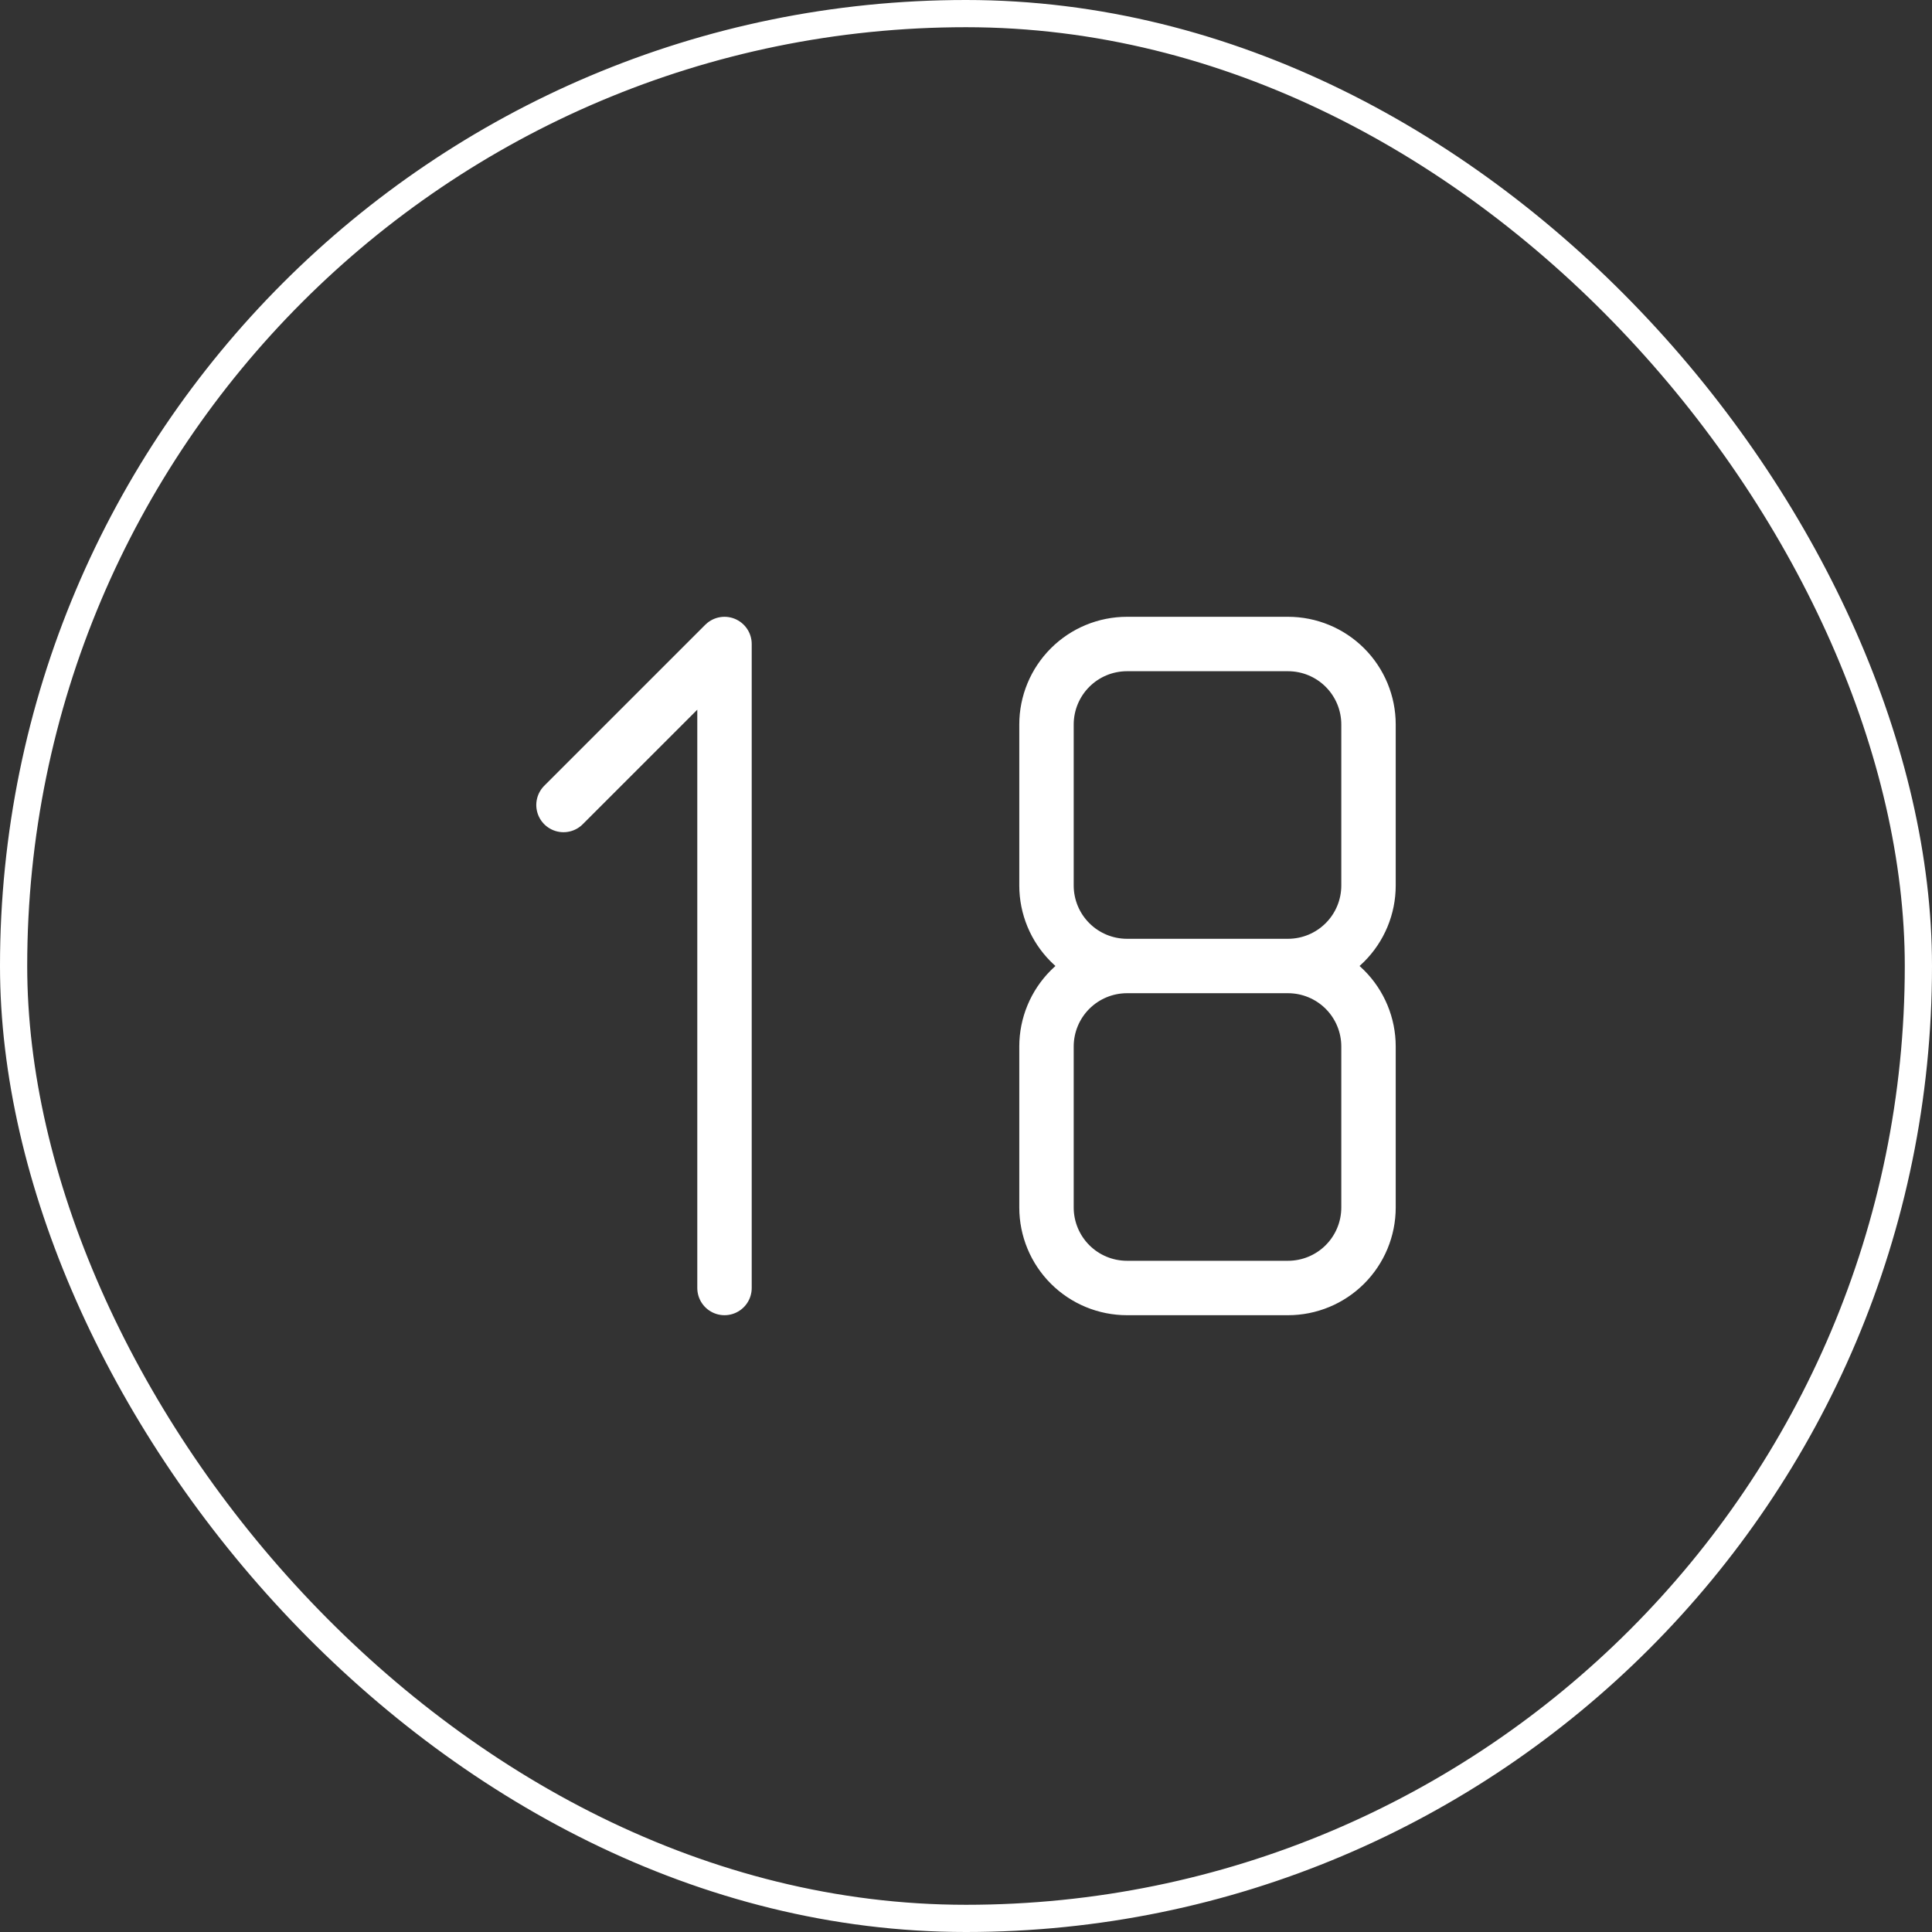
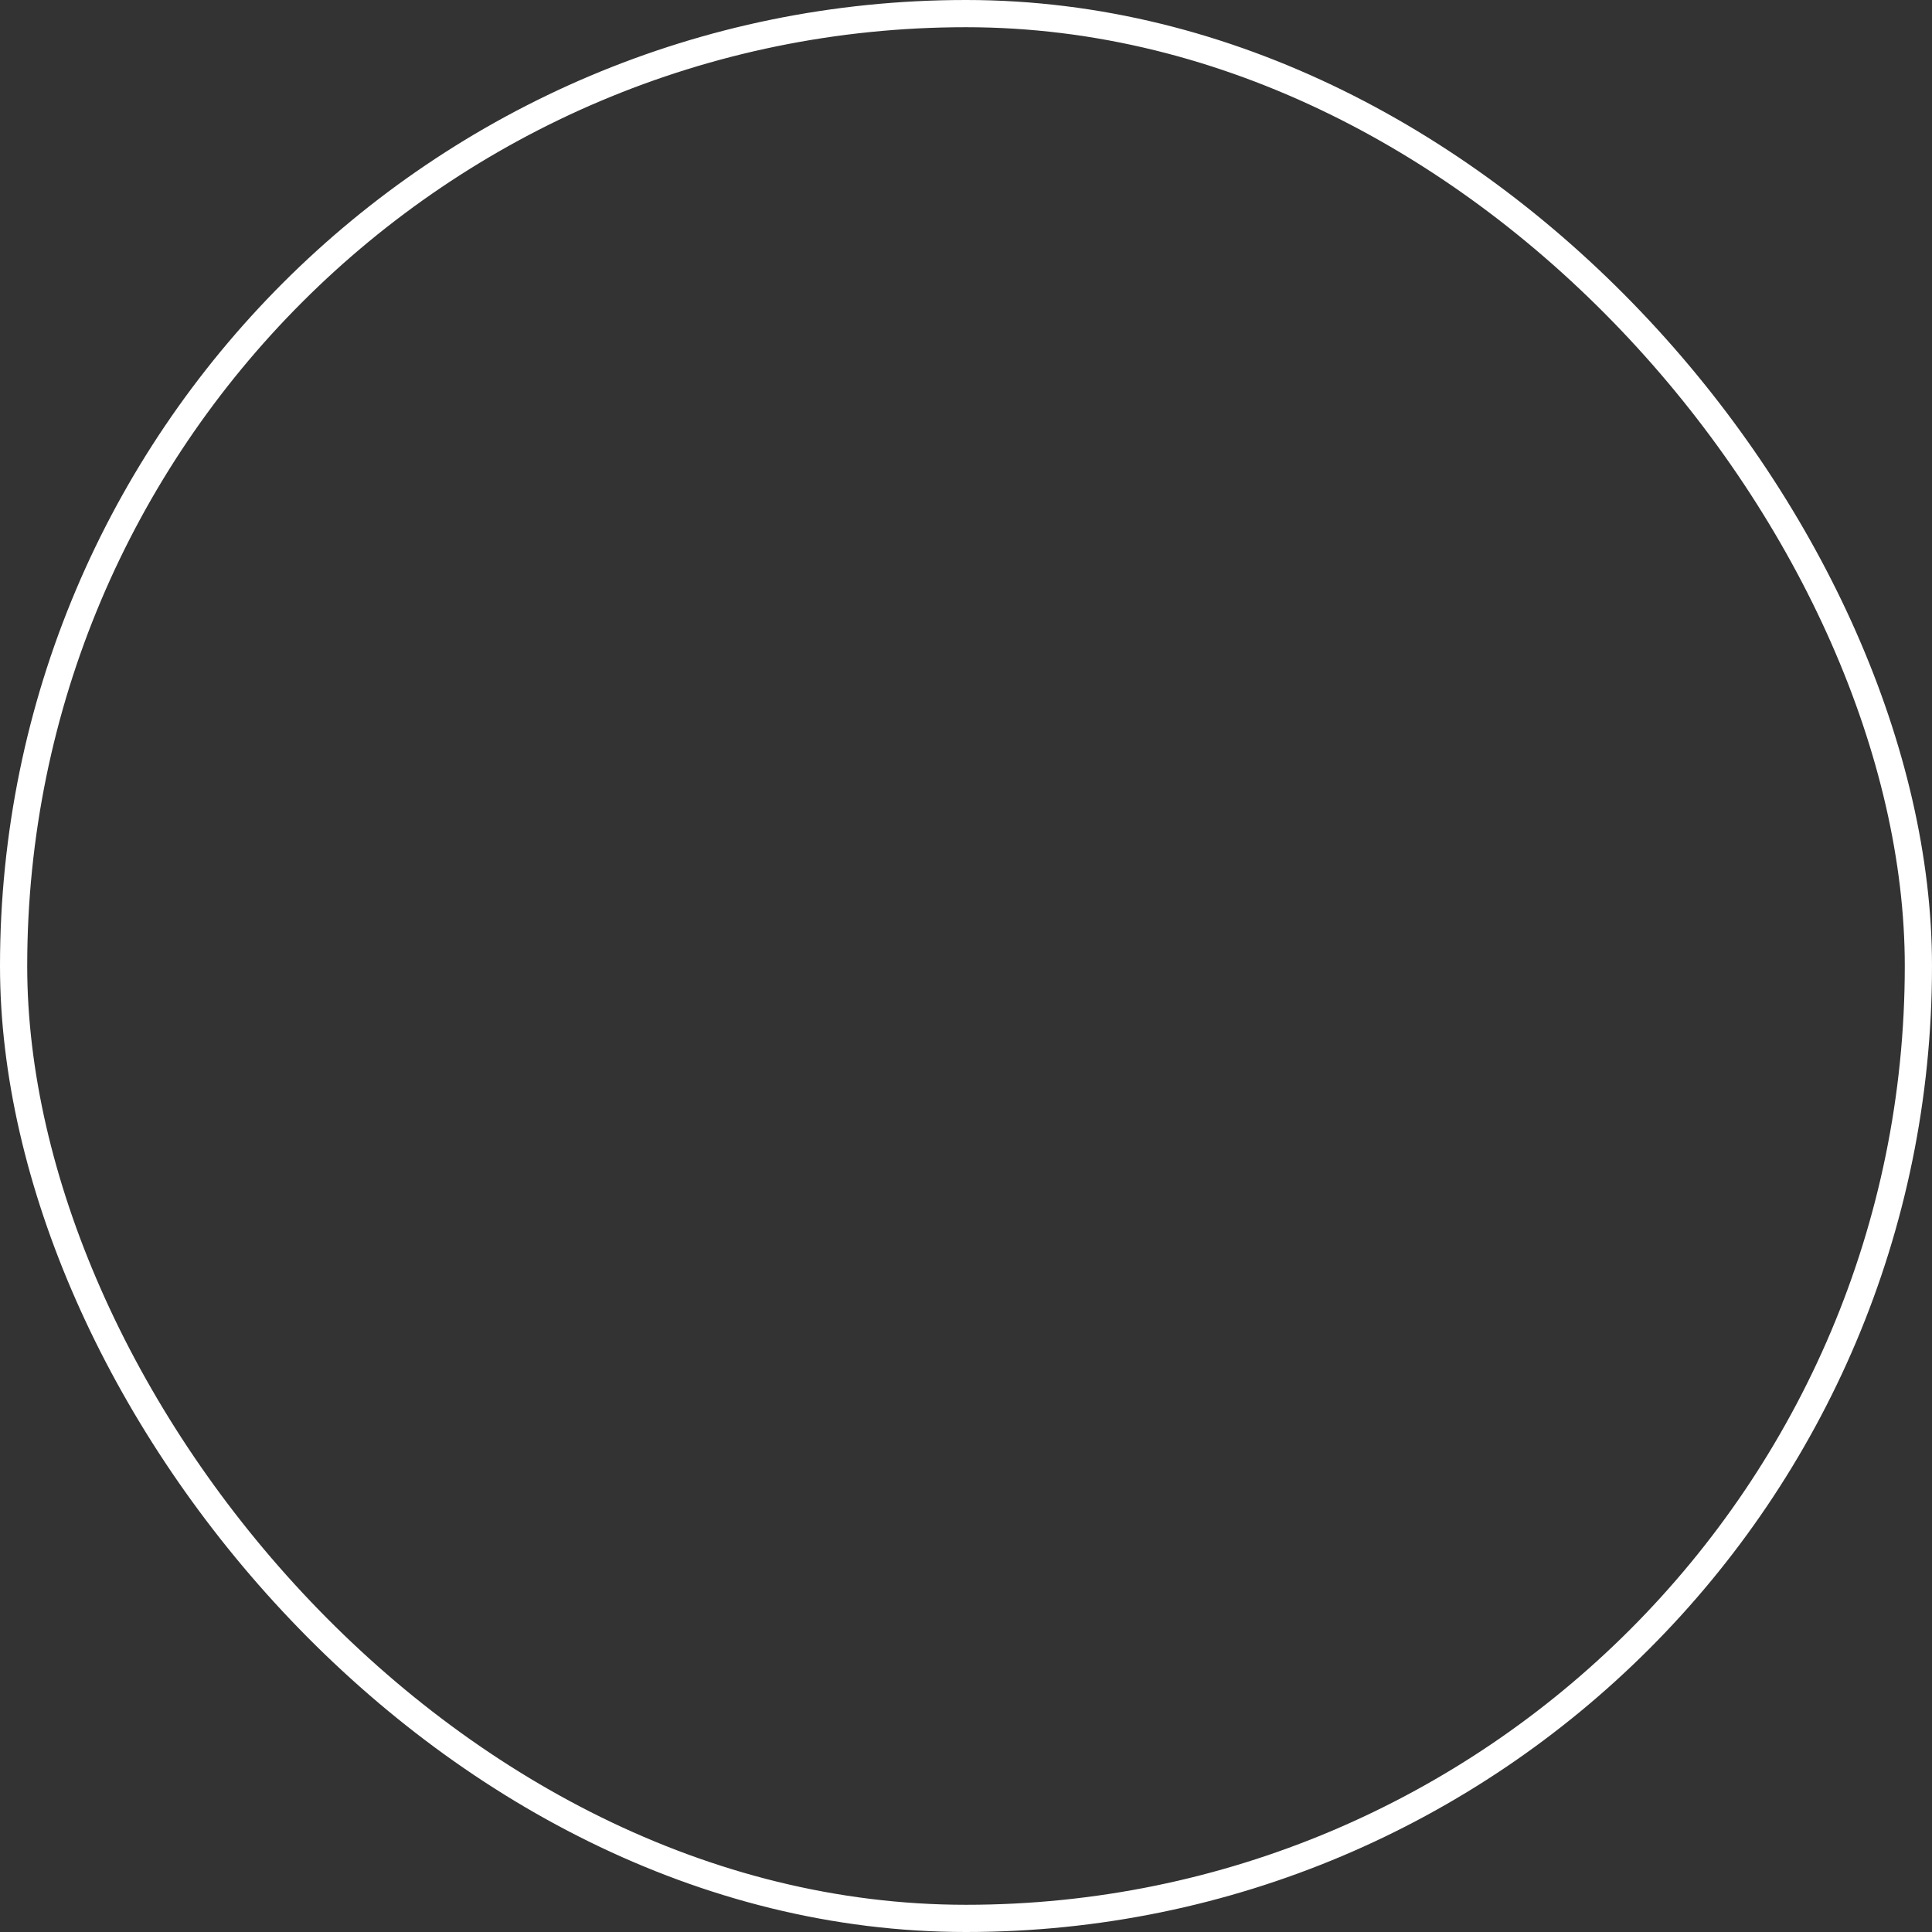
<svg xmlns="http://www.w3.org/2000/svg" width="71" height="71" viewBox="0 0 71 71" fill="none">
  <rect x="0" y="0" width="71" height="71" fill="#333333" stroke="none" />
  <rect x="0.5" y="0.5" width="70" height="70" rx="35" stroke="white" />
-   <path d="M20.708 29.583L26.625 23.667V47.333M44.375 35.5H41.417M41.417 35.5C40.632 35.5 39.88 35.188 39.325 34.633C38.77 34.079 38.458 33.326 38.458 32.542V26.625C38.458 25.84 38.77 25.088 39.325 24.533C39.88 23.978 40.632 23.667 41.417 23.667H47.333C48.118 23.667 48.87 23.978 49.425 24.533C49.98 25.088 50.292 25.84 50.292 26.625V32.542C50.292 33.326 49.98 34.079 49.425 34.633C48.87 35.188 48.118 35.5 47.333 35.5M41.417 35.5H47.333M41.417 35.5C40.632 35.5 39.88 35.812 39.325 36.366C38.77 36.921 38.458 37.674 38.458 38.458V44.375C38.458 45.16 38.77 45.912 39.325 46.467C39.88 47.022 40.632 47.333 41.417 47.333H47.333C48.118 47.333 48.87 47.022 49.425 46.467C49.98 45.912 50.292 45.16 50.292 44.375V38.458C50.292 37.674 49.98 36.921 49.425 36.366C48.87 35.812 48.118 35.5 47.333 35.5" stroke="white" stroke-width="2" stroke-linecap="round" stroke-linejoin="round" />
</svg>